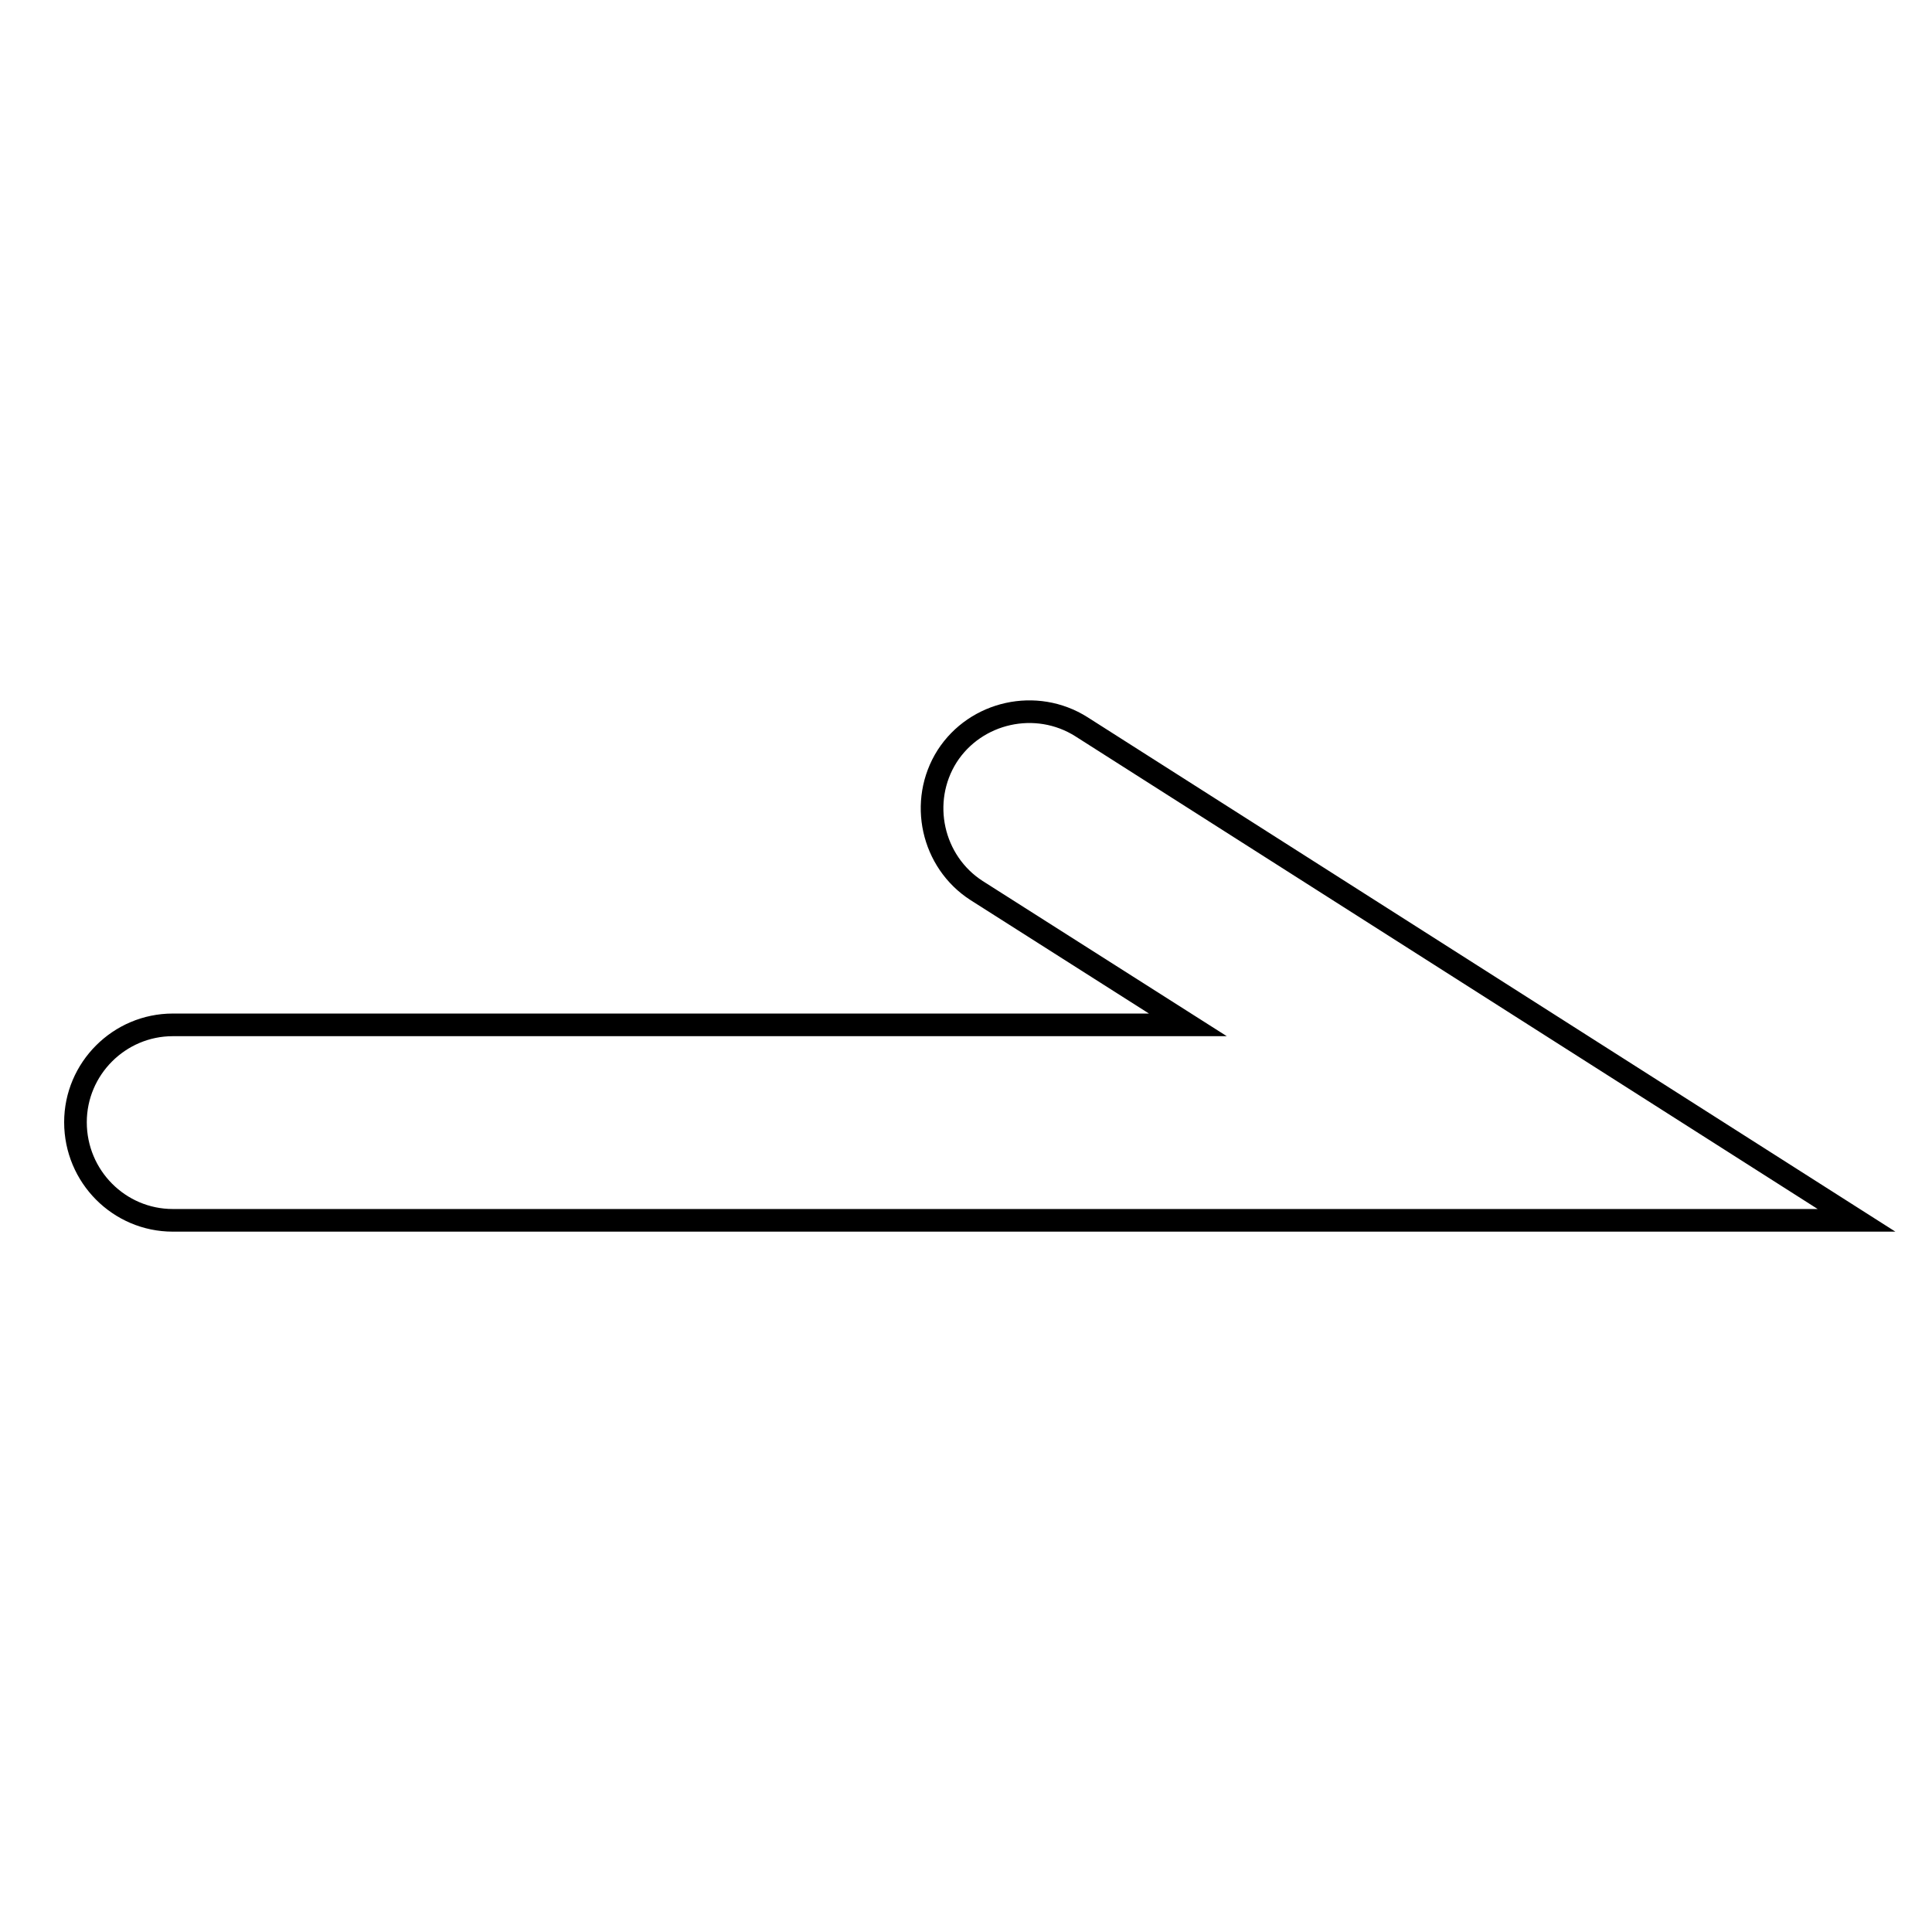
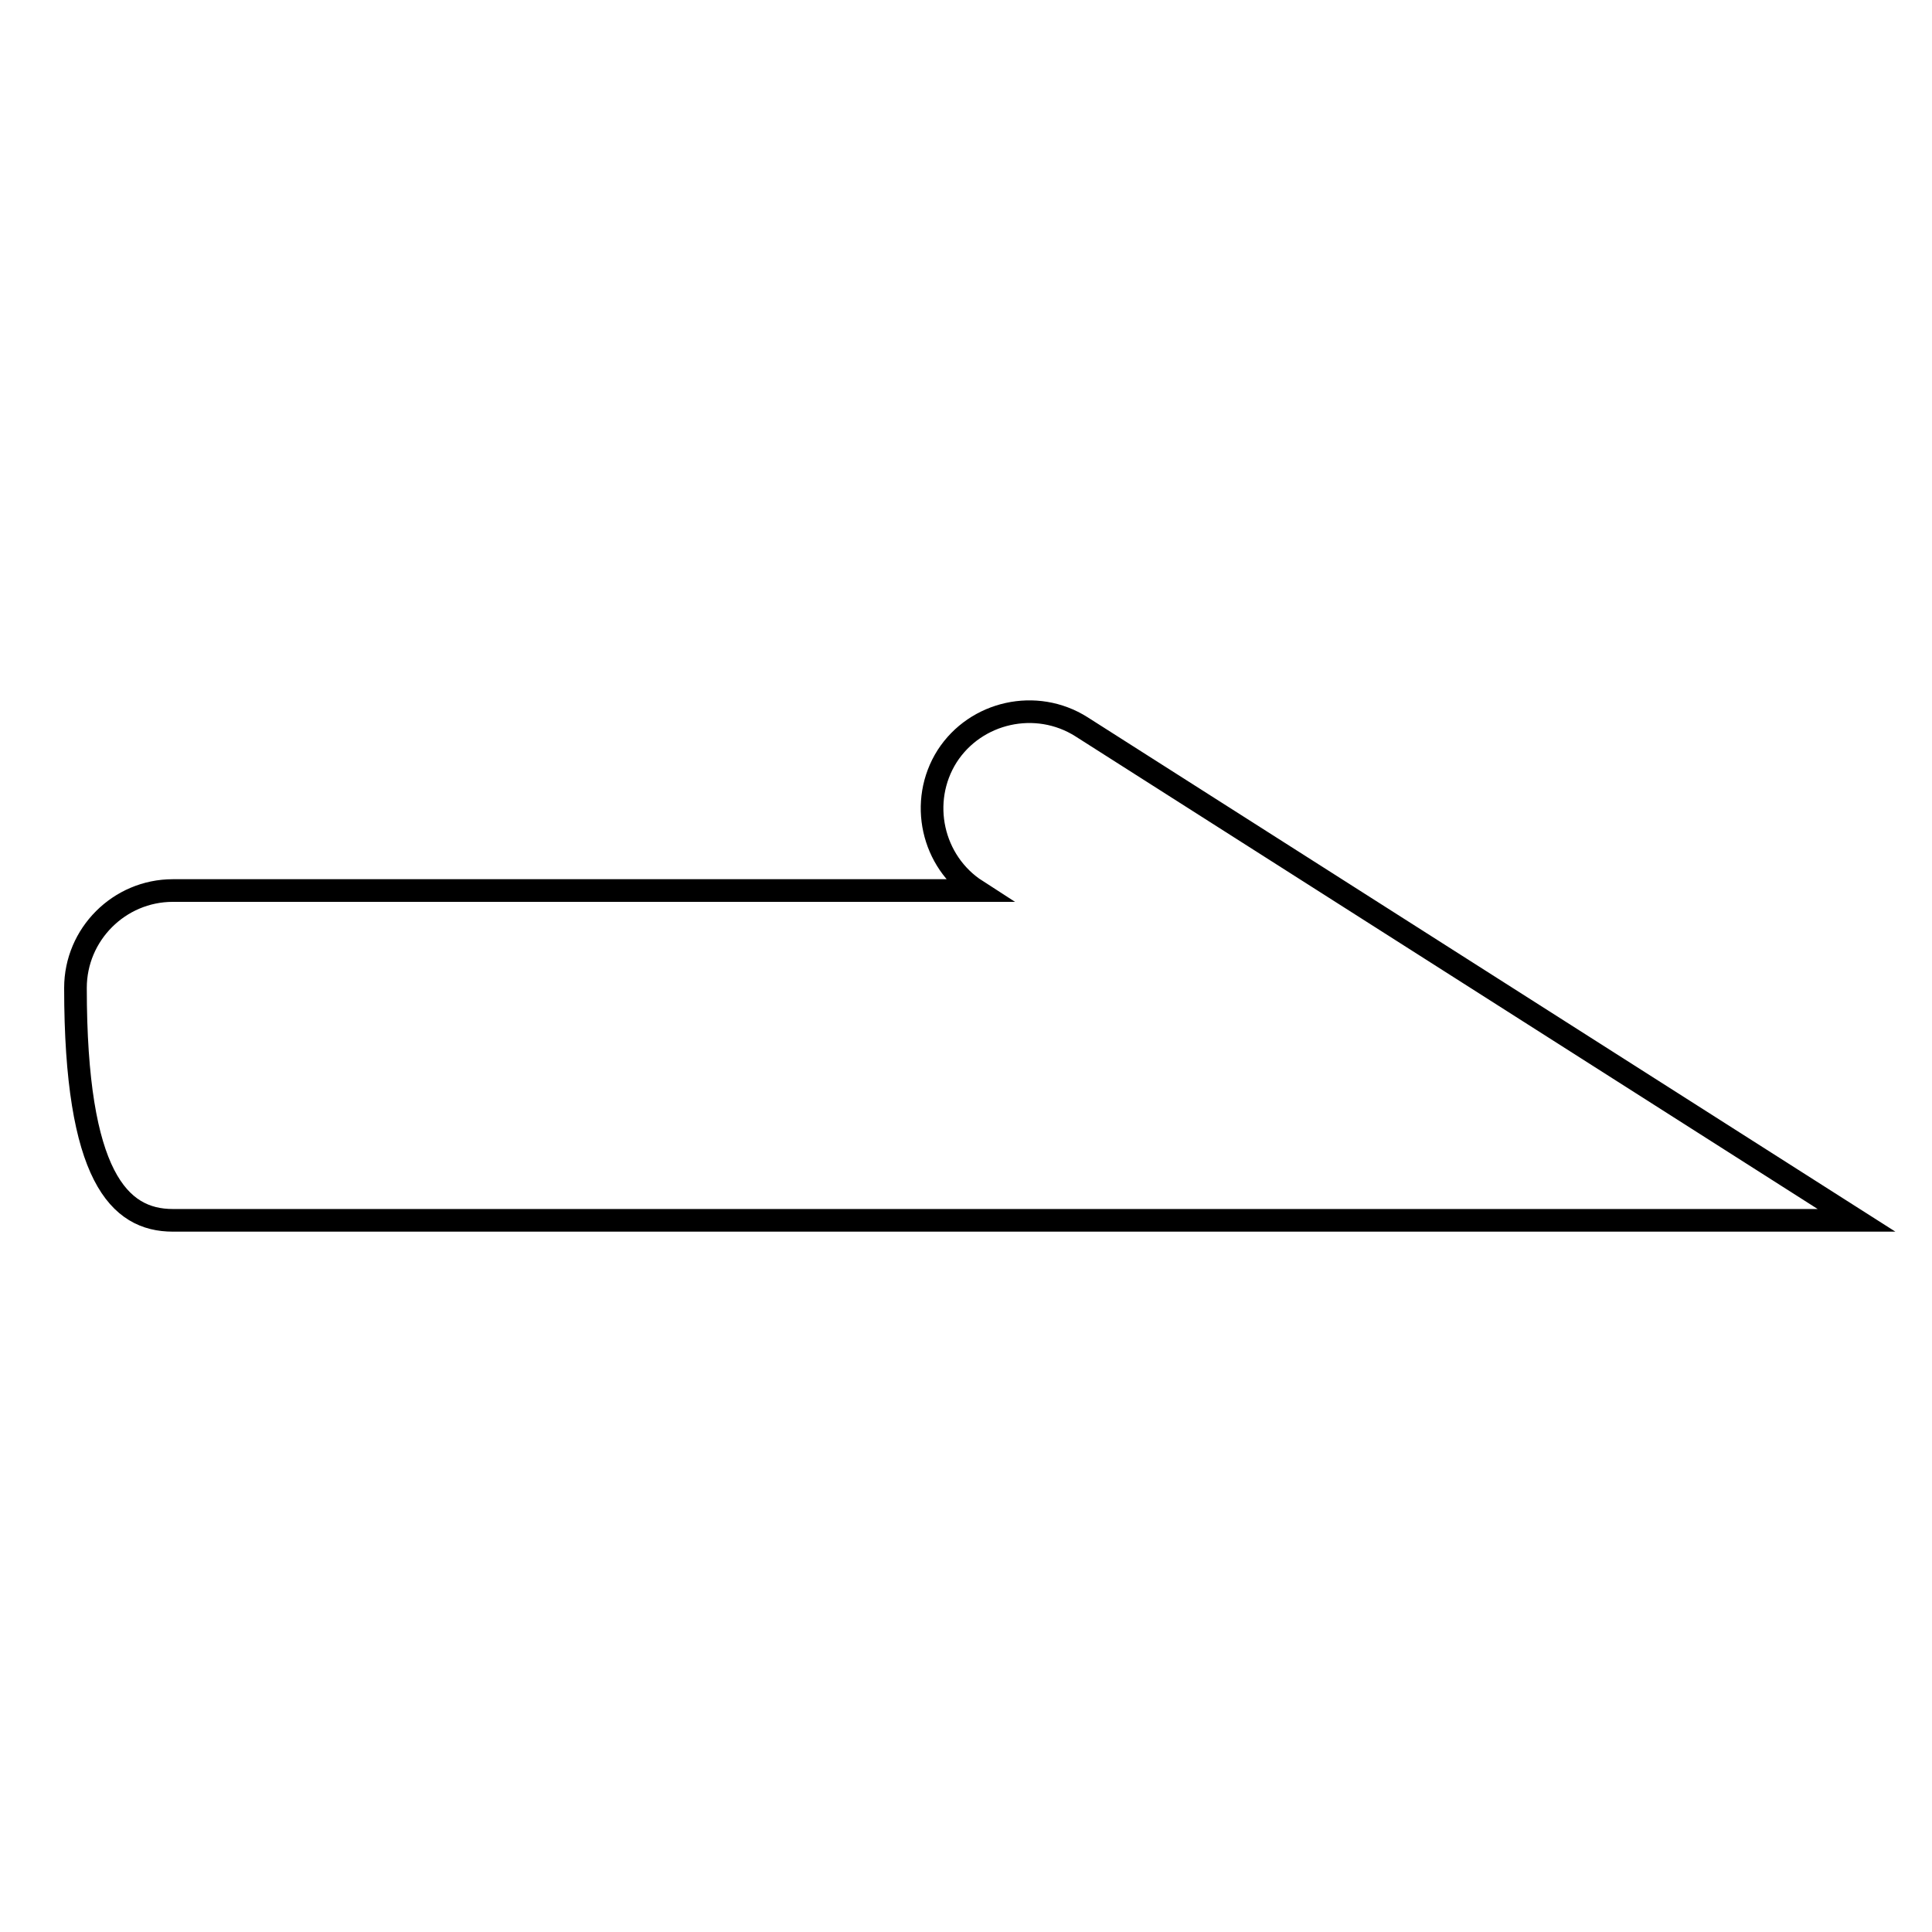
<svg xmlns="http://www.w3.org/2000/svg" version="1.1" x="0px" y="0px" viewBox="0 0 256 256" enable-background="new 0 0 256 256" xml:space="preserve">
  <g>
    <g>
-       <path stroke-width="3" fill-opacity="0" stroke="#000000" d="M22.9,161.7H246L143.3,96.3c-6-3.8-14-2-17.8,3.9c-3.8,6-2,14,3.9,17.8l28,17.8H22.9c-7.1,0-12.9,5.8-12.9,12.9C10,155.9,15.8,161.7,22.9,161.7z" />
+       <path stroke-width="3" fill-opacity="0" stroke="#000000" d="M22.9,161.7H246L143.3,96.3c-6-3.8-14-2-17.8,3.9c-3.8,6-2,14,3.9,17.8H22.9c-7.1,0-12.9,5.8-12.9,12.9C10,155.9,15.8,161.7,22.9,161.7z" />
    </g>
  </g>
</svg>